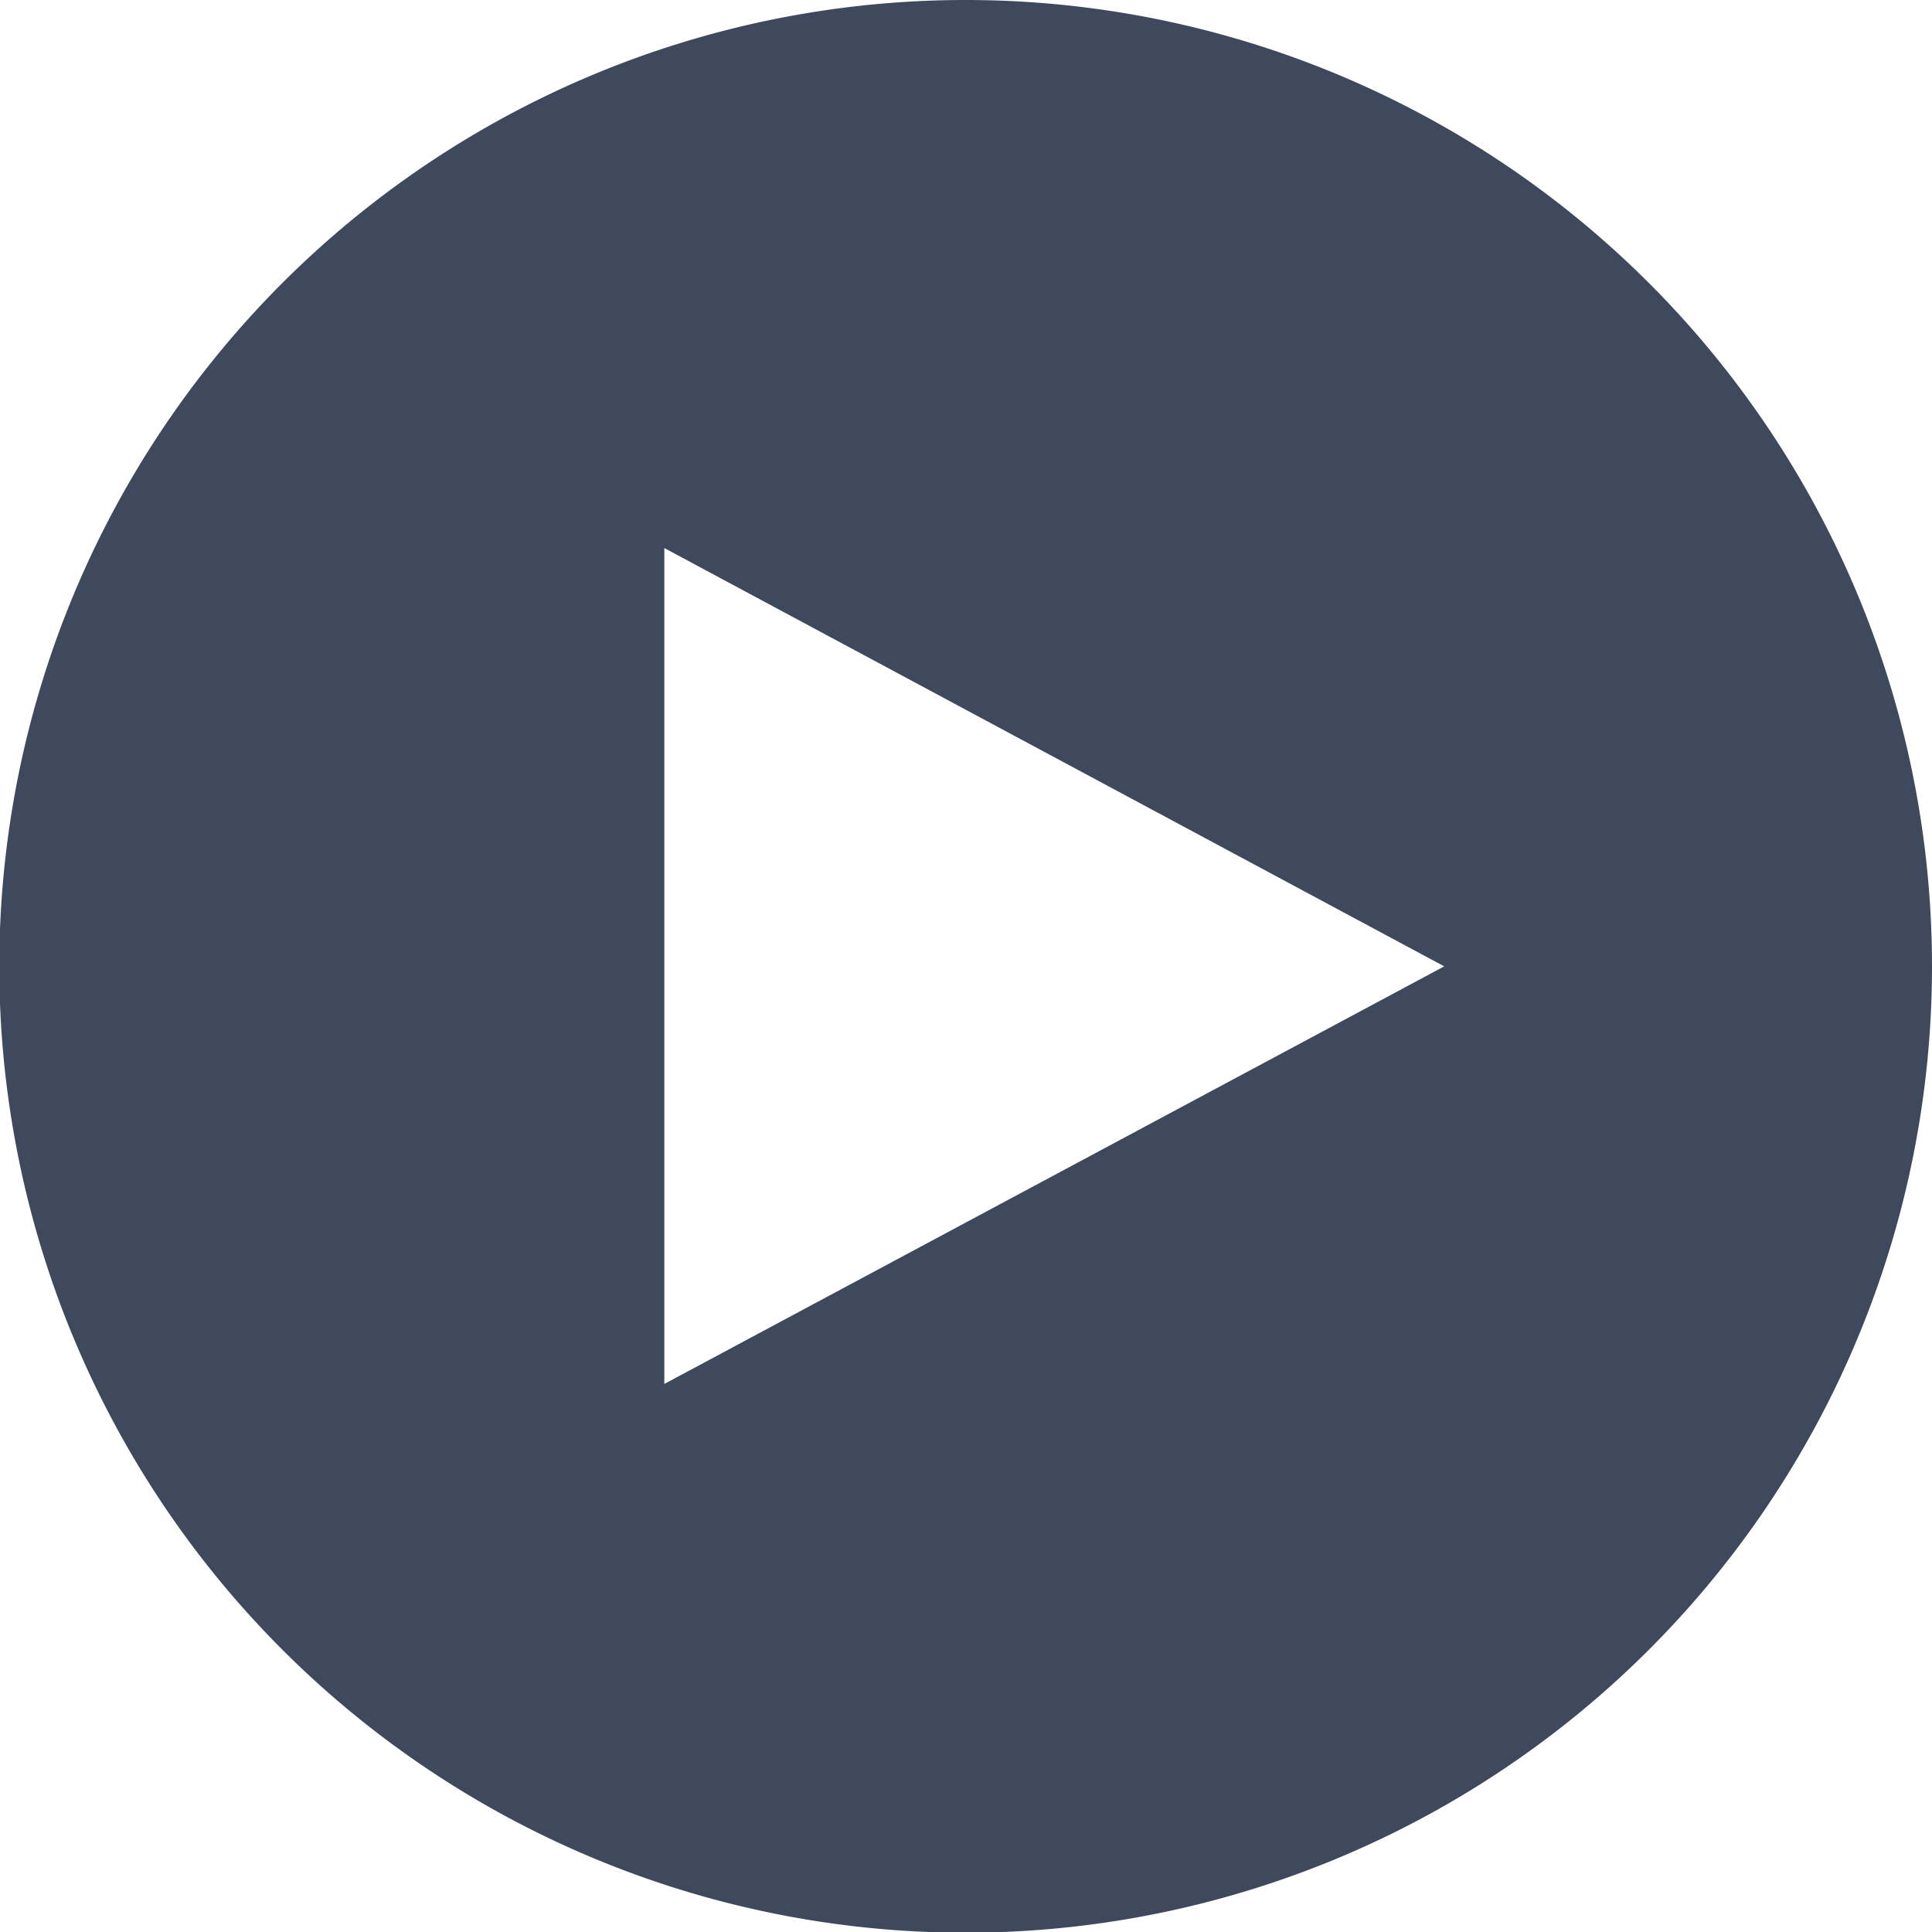
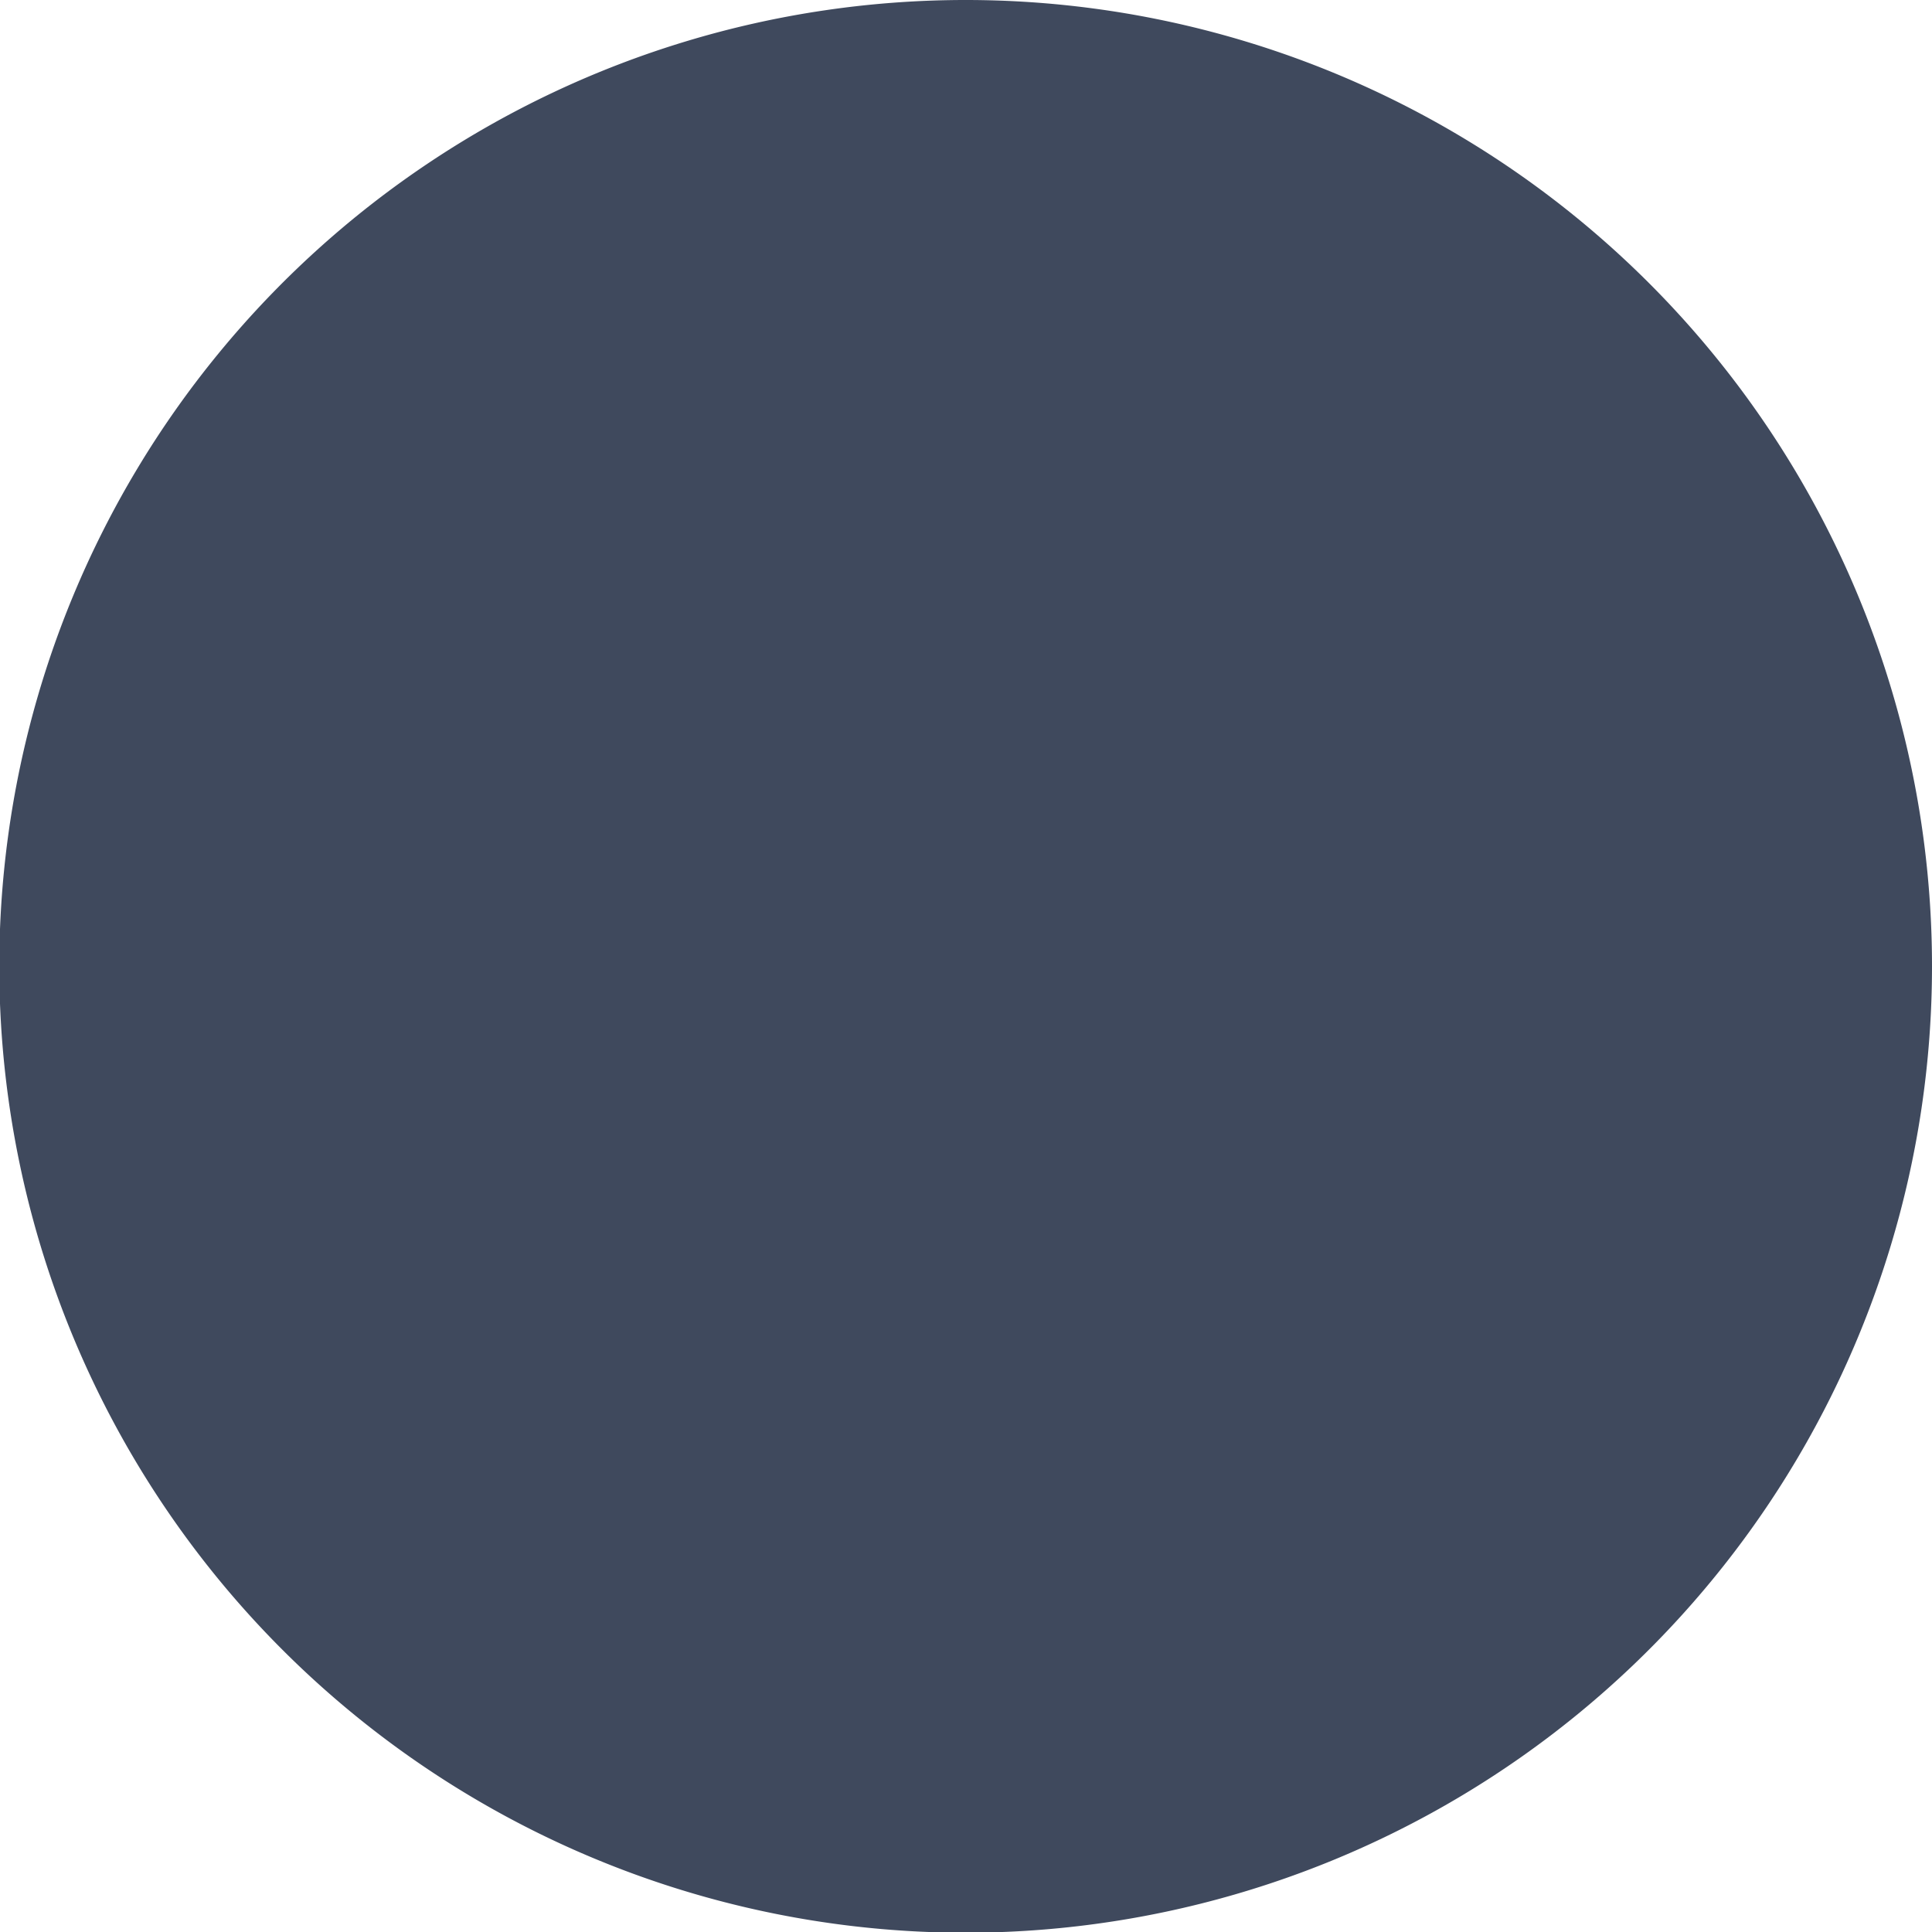
<svg xmlns="http://www.w3.org/2000/svg" viewBox="0 0 27.25 27.25">
  <defs>
    <style>.cls-1{fill:#3f495d;}</style>
  </defs>
  <g id="Layer_2" data-name="Layer 2">
    <g id="デフォルト">
-       <path class="cls-1" d="M13.63,0A13.63,13.63,0,1,0,27.25,13.63,13.63,13.63,0,0,0,13.63,0ZM9.37,19.52V7.73l11,5.9Z" />
+       <path class="cls-1" d="M13.63,0A13.63,13.63,0,1,0,27.25,13.63,13.63,13.63,0,0,0,13.63,0ZV7.73l11,5.9Z" />
    </g>
  </g>
</svg>